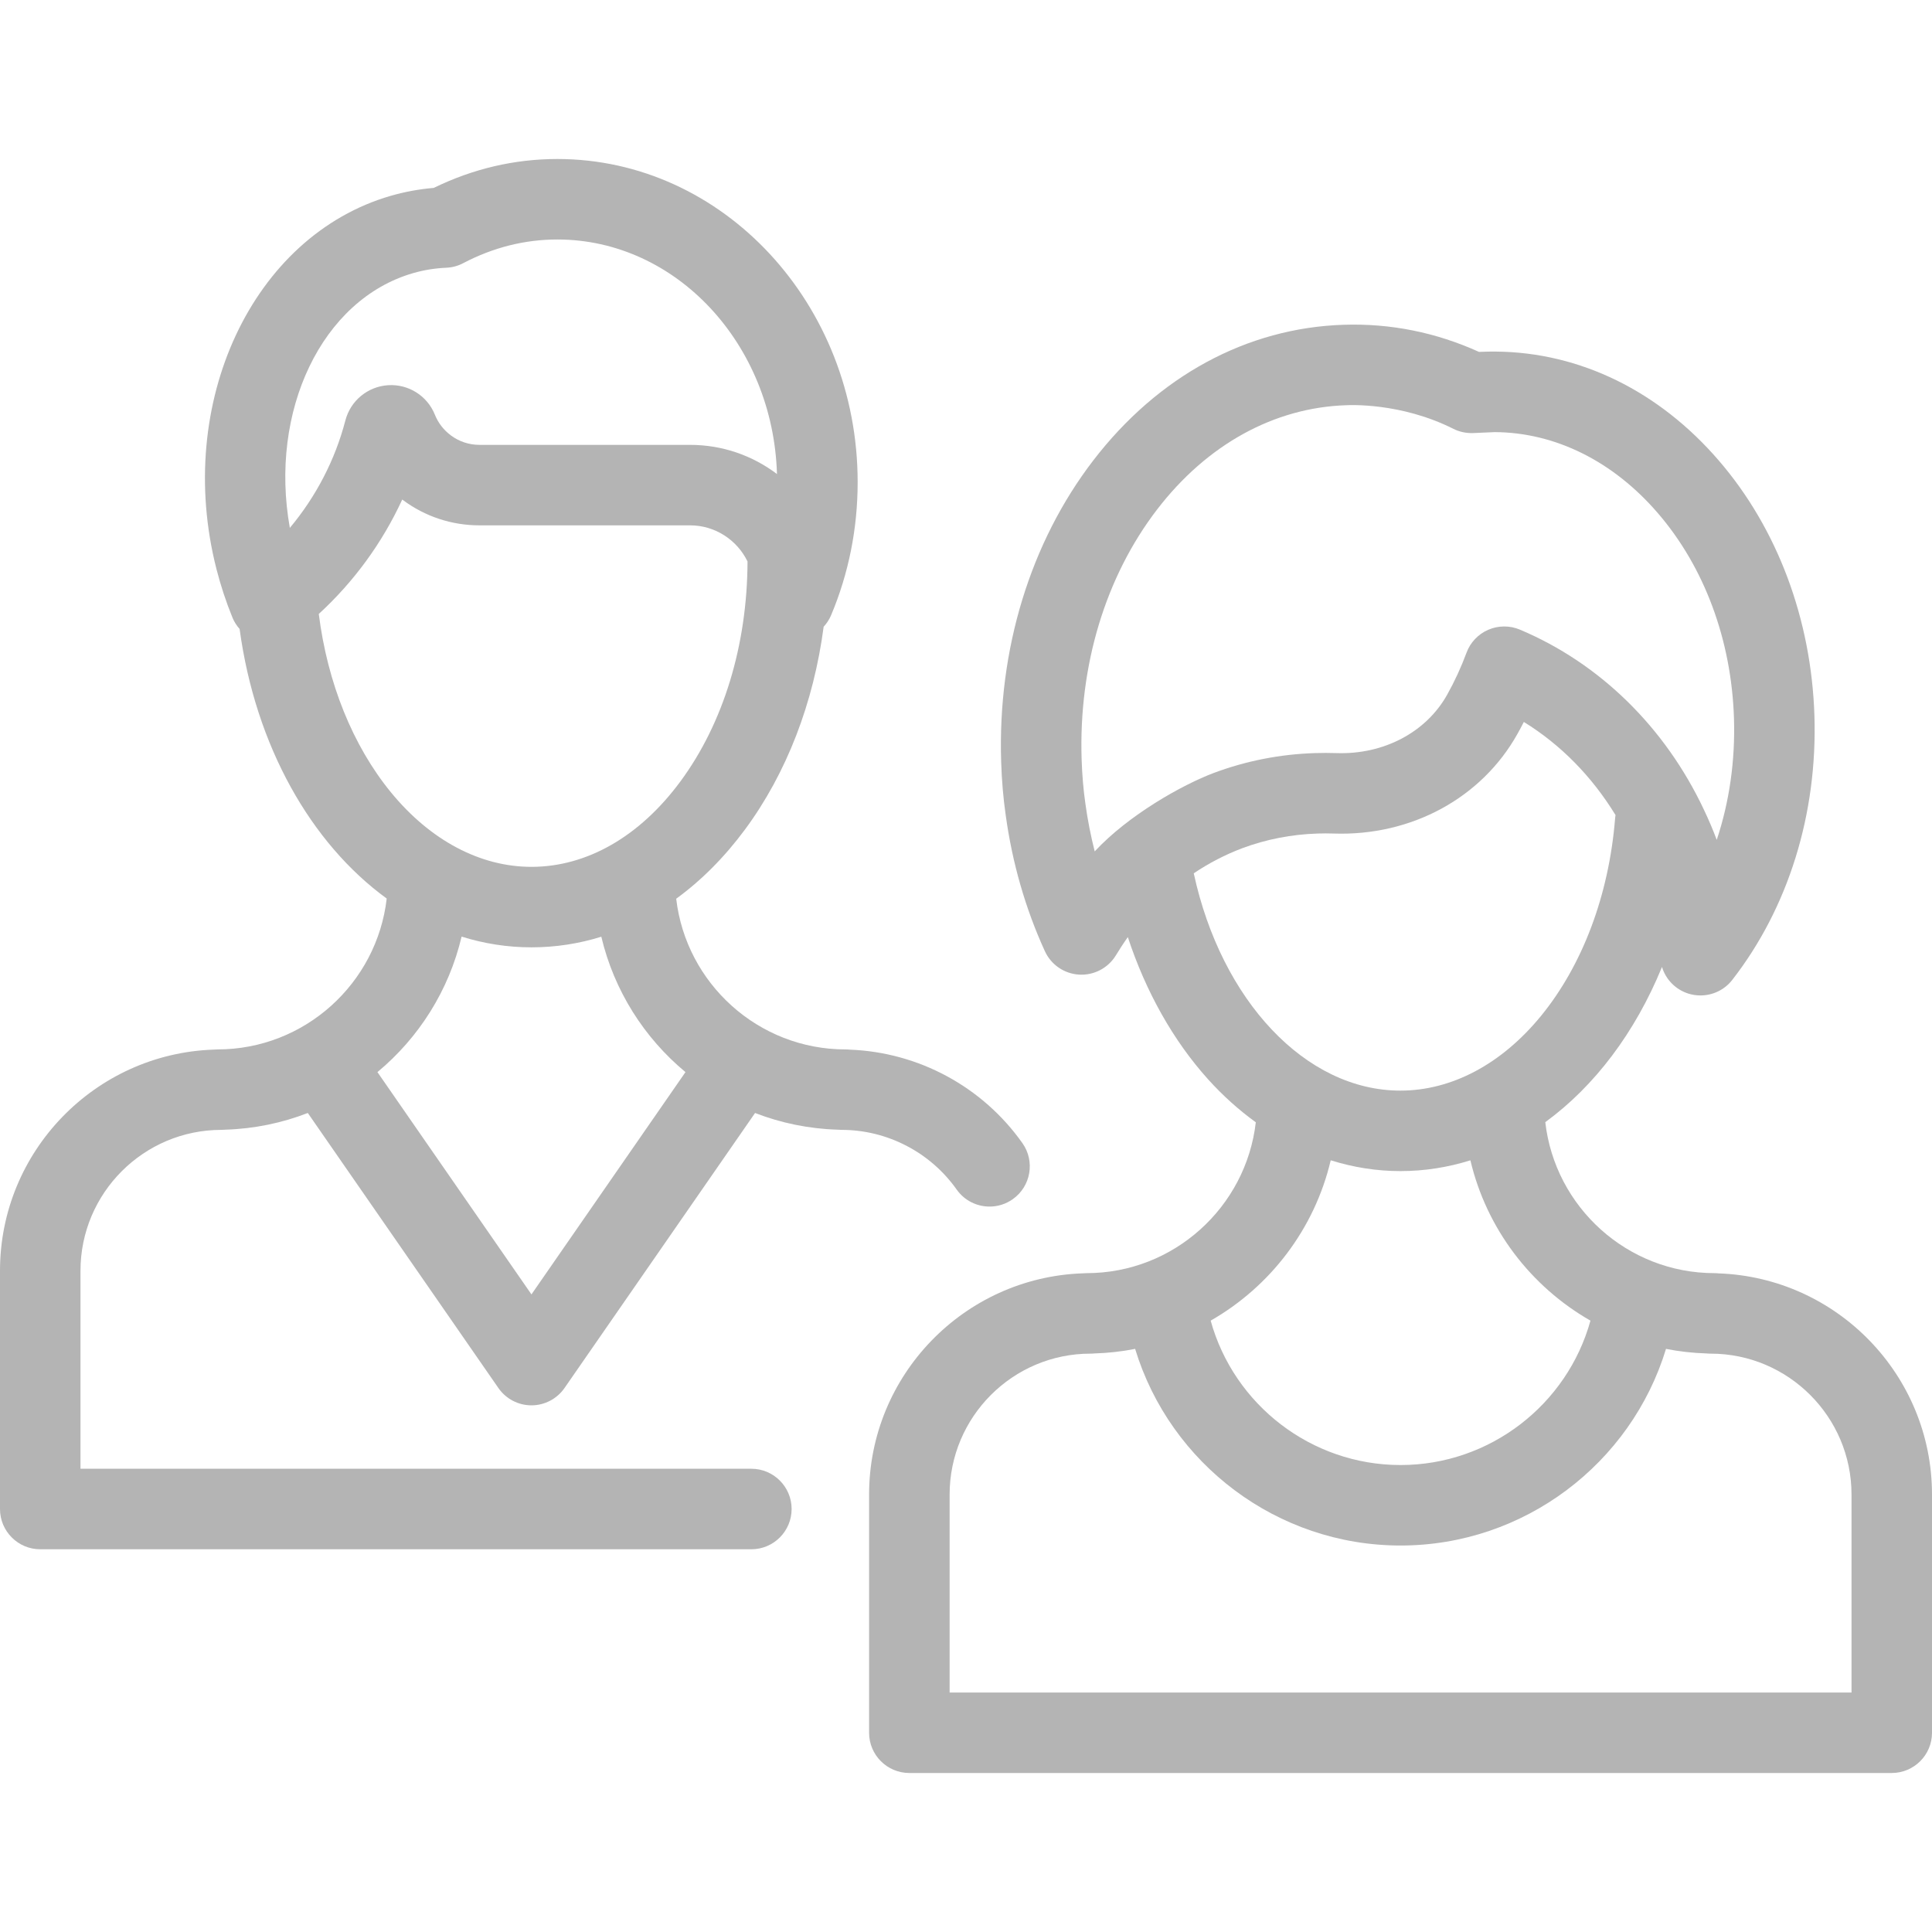
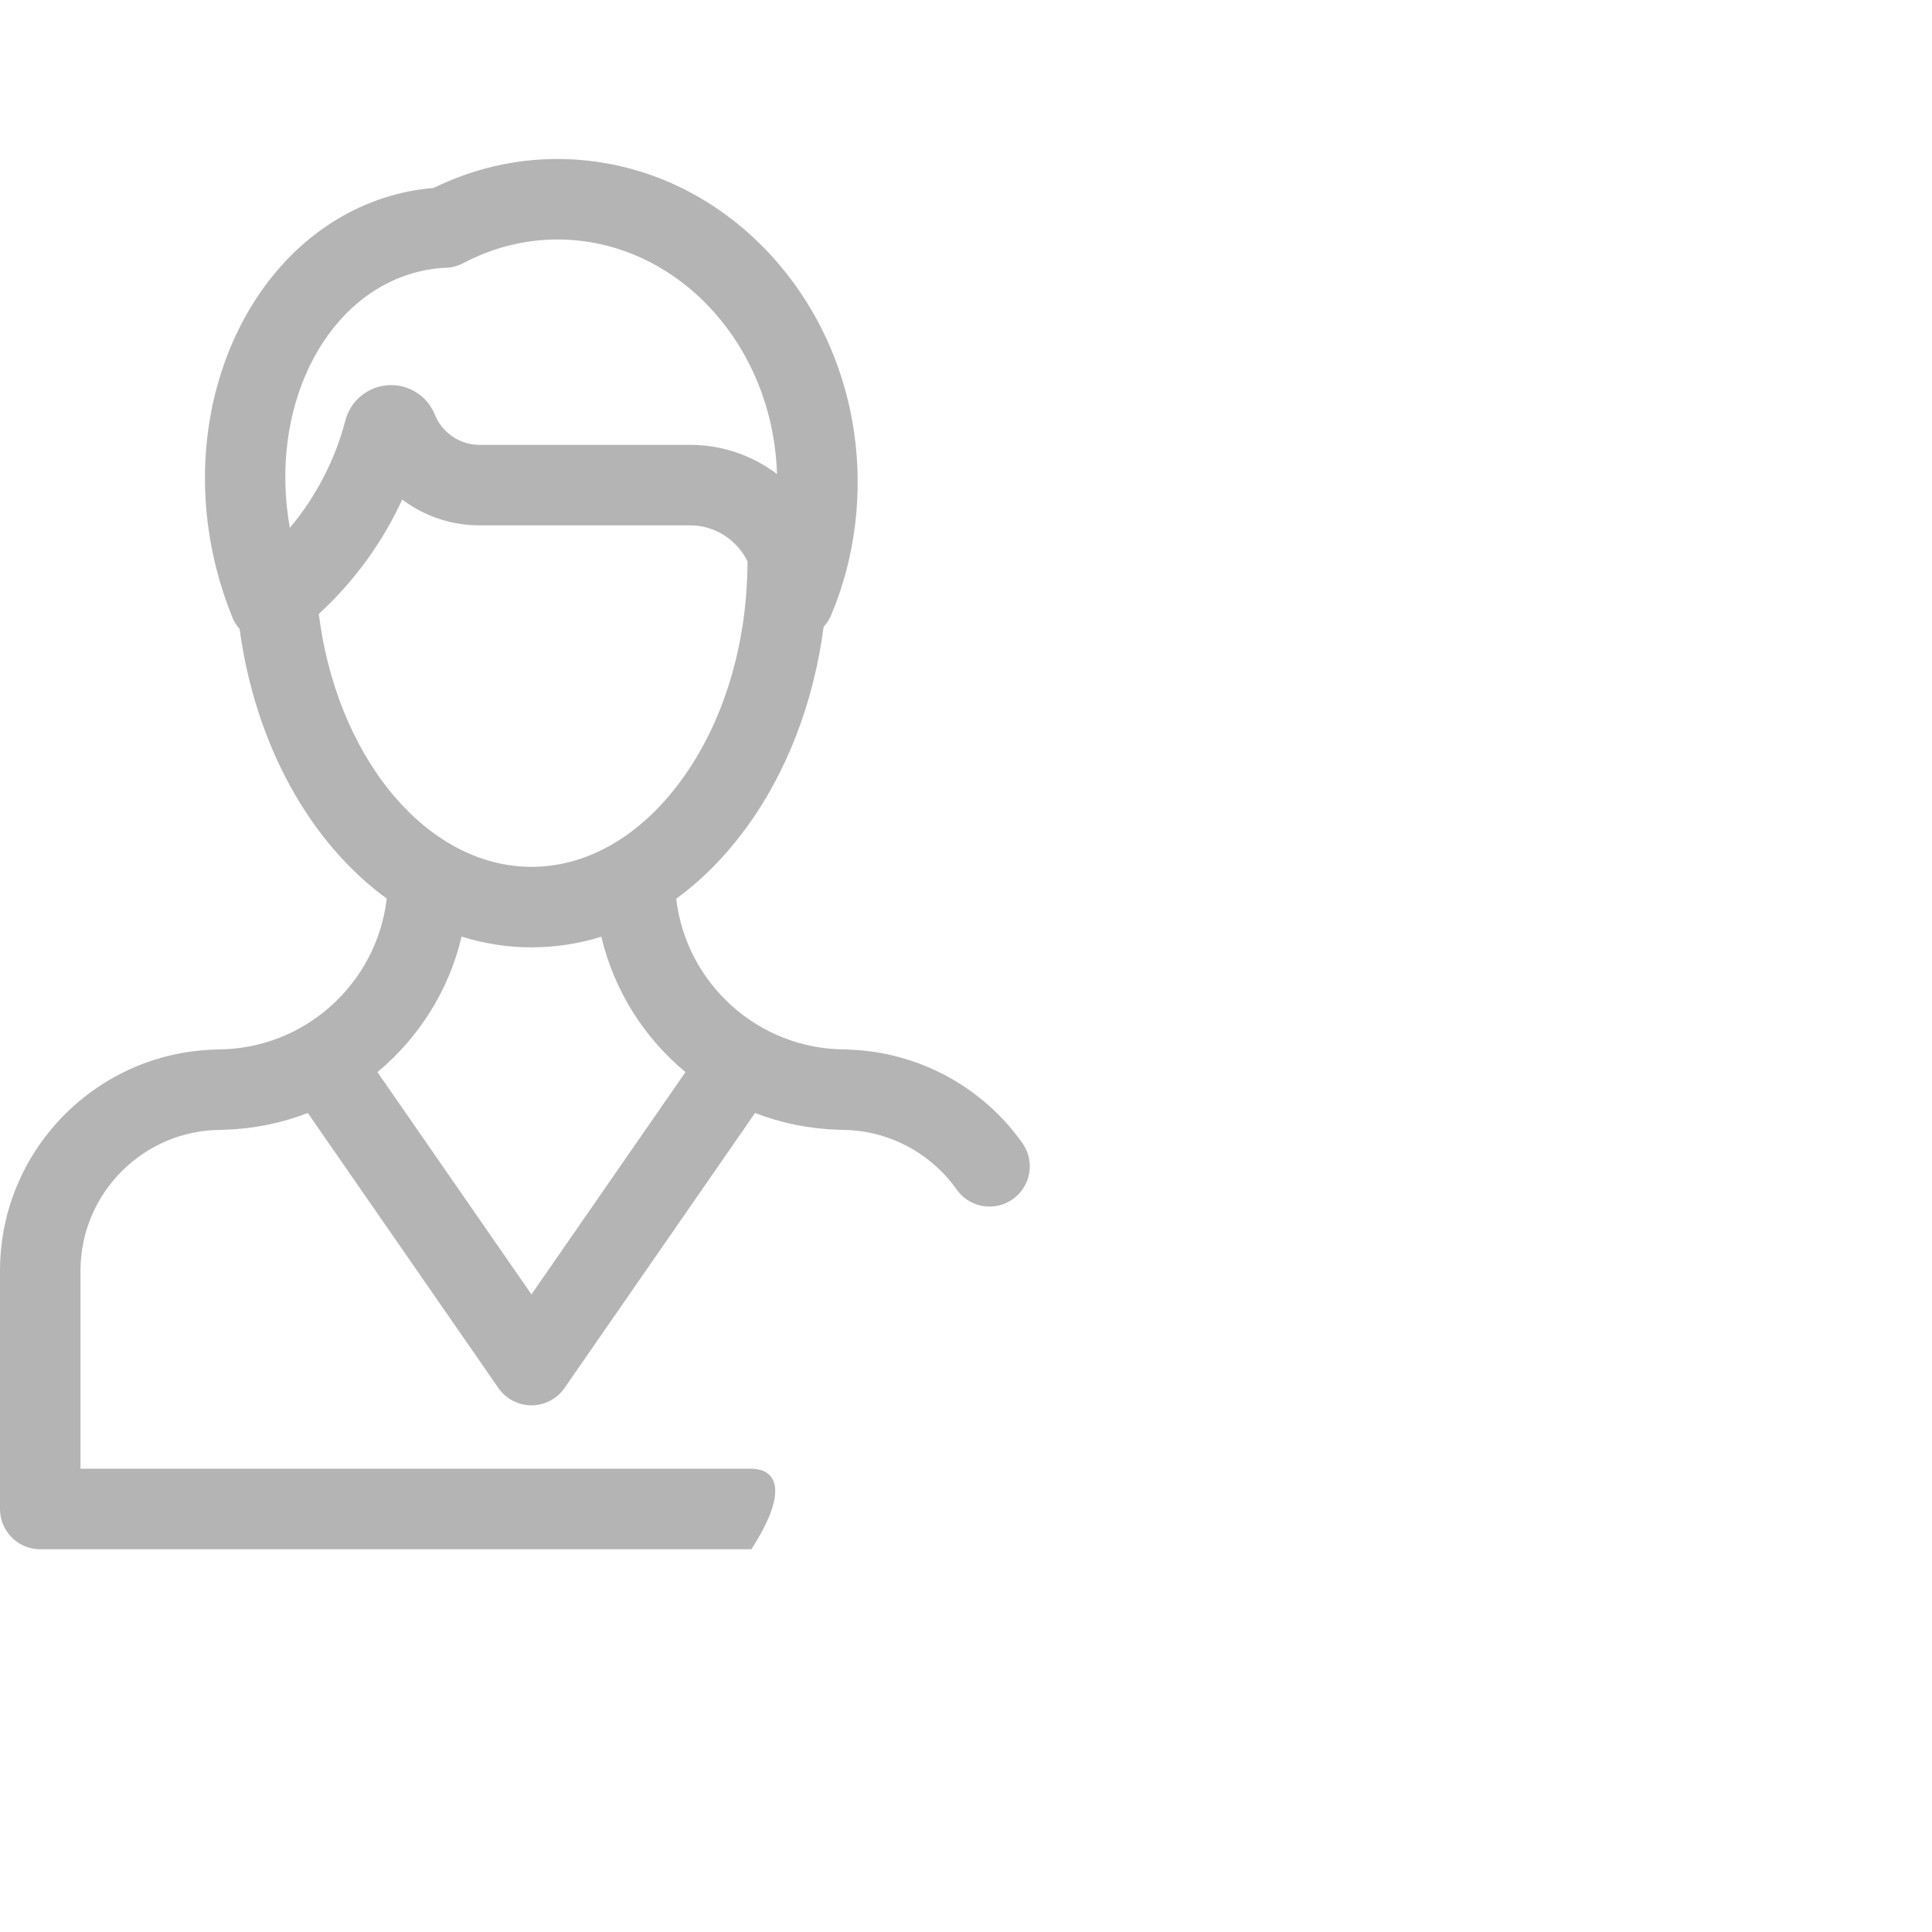
<svg xmlns="http://www.w3.org/2000/svg" width="50" height="50" viewBox="0 0 50 50" fill="none">
-   <path d="M26.46 29.584C25.428 28.124 23.772 27.233 21.996 27.165C21.958 27.161 21.92 27.159 21.881 27.159C19.622 27.159 17.755 25.451 17.5 23.259C18.151 22.785 18.751 22.184 19.283 21.464C20.359 20.008 21.057 18.188 21.316 16.22C21.395 16.134 21.462 16.034 21.51 15.919C21.965 14.835 22.196 13.677 22.196 12.478C22.196 7.866 18.71 4.115 14.425 4.115C13.316 4.115 12.241 4.367 11.225 4.863C10.845 4.895 10.472 4.964 10.115 5.067C6.532 6.102 4.507 10.434 5.601 14.723C5.711 15.155 5.851 15.579 6.017 15.985C6.062 16.096 6.126 16.193 6.201 16.278C6.613 19.307 8.047 21.828 10.008 23.254C9.756 25.448 7.888 27.159 5.627 27.159C5.592 27.159 5.558 27.161 5.524 27.164C2.459 27.272 0 29.797 0 32.887V39.053C0 39.628 0.466 40.095 1.042 40.095H19.445C20.02 40.095 20.487 39.628 20.487 39.053C20.487 38.478 20.02 38.011 19.445 38.011H2.083V32.887C2.083 30.877 3.718 29.241 5.729 29.241C5.763 29.241 5.798 29.239 5.832 29.236C6.582 29.213 7.3 29.062 7.966 28.804L12.898 35.921C13.092 36.202 13.412 36.37 13.754 36.37C14.095 36.37 14.415 36.202 14.61 35.921L19.541 28.804C20.207 29.062 20.926 29.213 21.676 29.236C21.71 29.239 21.744 29.241 21.779 29.241C22.961 29.241 24.075 29.819 24.759 30.786C24.962 31.073 25.283 31.226 25.61 31.226C25.818 31.226 26.028 31.164 26.21 31.035C26.68 30.703 26.792 30.053 26.46 29.584ZM10.693 7.068C10.966 6.989 11.255 6.942 11.552 6.929C11.704 6.922 11.854 6.882 11.989 6.81C12.763 6.404 13.582 6.198 14.424 6.198C17.497 6.198 20.008 8.902 20.108 12.268C19.482 11.794 18.703 11.513 17.859 11.513H12.411C12.14 11.513 11.883 11.428 11.667 11.267C11.482 11.129 11.339 10.944 11.254 10.731C11.057 10.242 10.571 9.936 10.045 9.969C9.516 10.003 9.071 10.37 8.938 10.883C8.672 11.904 8.176 12.855 7.501 13.662C6.961 10.642 8.322 7.753 10.693 7.068ZM8.25 15.889C9.16 15.055 9.896 14.044 10.41 12.928C10.414 12.931 10.417 12.934 10.421 12.936C10.999 13.368 11.688 13.596 12.411 13.596H17.858C18.513 13.596 19.078 13.979 19.346 14.531C19.339 16.695 18.723 18.716 17.607 20.226C16.555 21.65 15.187 22.434 13.754 22.434C12.427 22.434 11.136 21.749 10.117 20.505C9.129 19.298 8.475 17.673 8.25 15.889ZM13.754 33.499L9.768 27.746C10.837 26.859 11.617 25.635 11.946 24.239C12.526 24.421 13.132 24.517 13.754 24.517C14.372 24.517 14.978 24.424 15.562 24.242C15.892 25.637 16.671 26.859 17.74 27.746L13.754 33.499Z" fill="#B4B4B4" />
-   <path d="M44.477 32.955C44.443 32.951 44.408 32.949 44.373 32.949C42.111 32.949 40.242 31.237 39.992 29.041C41.267 28.112 42.319 26.719 43.012 25.025C43.111 25.35 43.365 25.612 43.7 25.716C43.801 25.747 43.905 25.762 44.008 25.762C44.324 25.762 44.629 25.619 44.83 25.361C46.283 23.494 47.038 21.065 46.957 18.521C46.877 16.025 46 13.681 44.486 11.923C42.937 10.122 40.891 9.12 38.723 9.099C38.608 9.095 38.322 9.105 38.276 9.107C37.163 8.602 35.986 8.366 34.775 8.405C32.272 8.485 29.97 9.732 28.293 11.917C26.664 14.04 25.817 16.809 25.91 19.715C25.926 20.207 25.965 20.66 26.027 21.092C26.197 22.33 26.538 23.516 27.041 24.616C27.201 24.967 27.542 25.2 27.926 25.223C28.309 25.246 28.676 25.055 28.877 24.727C28.961 24.59 29.069 24.419 29.188 24.252C29.652 25.662 30.362 26.93 31.263 27.93C31.647 28.357 32.063 28.728 32.5 29.045C32.247 31.239 30.379 32.949 28.119 32.949C28.084 32.949 28.049 32.951 28.015 32.954C24.952 33.063 22.492 35.588 22.492 38.678V44.844C22.492 45.419 22.959 45.885 23.534 45.885H48.958C49.533 45.885 50 45.419 50 44.844V38.678C50 35.588 47.541 33.063 44.477 32.955ZM28.331 22.034C28.229 21.632 28.148 21.221 28.09 20.801C28.038 20.439 28.006 20.061 27.992 19.648C27.915 17.223 28.609 14.928 29.946 13.185C31.236 11.505 32.974 10.547 34.841 10.487C34.904 10.485 36.246 10.409 37.617 11.1C37.77 11.177 37.947 11.213 38.118 11.208C38.138 11.208 38.673 11.182 38.688 11.183C40.253 11.193 41.751 11.938 42.907 13.282C44.112 14.681 44.81 16.565 44.875 18.587C44.91 19.686 44.756 20.753 44.429 21.736C44.331 21.474 44.221 21.215 44.1 20.961C43.094 18.822 41.401 17.164 39.333 16.294C39.071 16.184 38.776 16.186 38.515 16.299C38.254 16.412 38.051 16.627 37.953 16.893C37.814 17.268 37.646 17.633 37.453 17.978C36.908 18.953 35.808 19.533 34.586 19.49C34.402 19.484 34.216 19.484 34.032 19.49C33.132 19.518 32.254 19.69 31.417 20.002C30.591 20.313 29.203 21.095 28.331 22.034ZM30.894 22.601C31.289 22.336 31.709 22.118 32.149 21.952C32.768 21.721 33.425 21.593 34.099 21.572C34.237 21.567 34.376 21.567 34.514 21.572C36.525 21.641 38.343 20.654 39.271 18.994C39.328 18.892 39.384 18.789 39.437 18.684C40.387 19.269 41.199 20.094 41.81 21.095C41.805 21.126 41.8 21.157 41.798 21.189C41.638 23.165 40.956 24.979 39.878 26.296C38.859 27.54 37.568 28.225 36.242 28.225C33.789 28.225 31.608 25.894 30.894 22.601ZM34.439 30.028C35.025 30.212 35.63 30.308 36.242 30.308C36.865 30.308 37.472 30.211 38.054 30.029C38.472 31.802 39.619 33.297 41.161 34.178C40.559 36.352 38.56 37.915 36.246 37.915C33.932 37.915 31.933 36.352 31.332 34.178C32.874 33.297 34.021 31.802 34.439 30.028ZM47.917 43.802H24.576V38.678C24.576 36.668 26.211 35.032 28.221 35.032C28.256 35.032 28.29 35.031 28.324 35.027C28.683 35.016 29.035 34.977 29.377 34.909C30.281 37.879 33.05 39.998 36.246 39.998C39.443 39.998 42.211 37.879 43.116 34.909C43.458 34.977 43.81 35.016 44.168 35.027C44.202 35.031 44.237 35.032 44.271 35.032C46.282 35.032 47.917 36.668 47.917 38.678V43.802Z" fill="#B4B4B4" />
+   <path d="M26.46 29.584C25.428 28.124 23.772 27.233 21.996 27.165C21.958 27.161 21.92 27.159 21.881 27.159C19.622 27.159 17.755 25.451 17.5 23.259C18.151 22.785 18.751 22.184 19.283 21.464C20.359 20.008 21.057 18.188 21.316 16.22C21.395 16.134 21.462 16.034 21.51 15.919C21.965 14.835 22.196 13.677 22.196 12.478C22.196 7.866 18.71 4.115 14.425 4.115C13.316 4.115 12.241 4.367 11.225 4.863C10.845 4.895 10.472 4.964 10.115 5.067C6.532 6.102 4.507 10.434 5.601 14.723C5.711 15.155 5.851 15.579 6.017 15.985C6.062 16.096 6.126 16.193 6.201 16.278C6.613 19.307 8.047 21.828 10.008 23.254C9.756 25.448 7.888 27.159 5.627 27.159C5.592 27.159 5.558 27.161 5.524 27.164C2.459 27.272 0 29.797 0 32.887V39.053C0 39.628 0.466 40.095 1.042 40.095H19.445C20.487 38.478 20.02 38.011 19.445 38.011H2.083V32.887C2.083 30.877 3.718 29.241 5.729 29.241C5.763 29.241 5.798 29.239 5.832 29.236C6.582 29.213 7.3 29.062 7.966 28.804L12.898 35.921C13.092 36.202 13.412 36.37 13.754 36.37C14.095 36.37 14.415 36.202 14.61 35.921L19.541 28.804C20.207 29.062 20.926 29.213 21.676 29.236C21.71 29.239 21.744 29.241 21.779 29.241C22.961 29.241 24.075 29.819 24.759 30.786C24.962 31.073 25.283 31.226 25.61 31.226C25.818 31.226 26.028 31.164 26.21 31.035C26.68 30.703 26.792 30.053 26.46 29.584ZM10.693 7.068C10.966 6.989 11.255 6.942 11.552 6.929C11.704 6.922 11.854 6.882 11.989 6.81C12.763 6.404 13.582 6.198 14.424 6.198C17.497 6.198 20.008 8.902 20.108 12.268C19.482 11.794 18.703 11.513 17.859 11.513H12.411C12.14 11.513 11.883 11.428 11.667 11.267C11.482 11.129 11.339 10.944 11.254 10.731C11.057 10.242 10.571 9.936 10.045 9.969C9.516 10.003 9.071 10.37 8.938 10.883C8.672 11.904 8.176 12.855 7.501 13.662C6.961 10.642 8.322 7.753 10.693 7.068ZM8.25 15.889C9.16 15.055 9.896 14.044 10.41 12.928C10.414 12.931 10.417 12.934 10.421 12.936C10.999 13.368 11.688 13.596 12.411 13.596H17.858C18.513 13.596 19.078 13.979 19.346 14.531C19.339 16.695 18.723 18.716 17.607 20.226C16.555 21.65 15.187 22.434 13.754 22.434C12.427 22.434 11.136 21.749 10.117 20.505C9.129 19.298 8.475 17.673 8.25 15.889ZM13.754 33.499L9.768 27.746C10.837 26.859 11.617 25.635 11.946 24.239C12.526 24.421 13.132 24.517 13.754 24.517C14.372 24.517 14.978 24.424 15.562 24.242C15.892 25.637 16.671 26.859 17.74 27.746L13.754 33.499Z" fill="#B4B4B4" />
</svg>